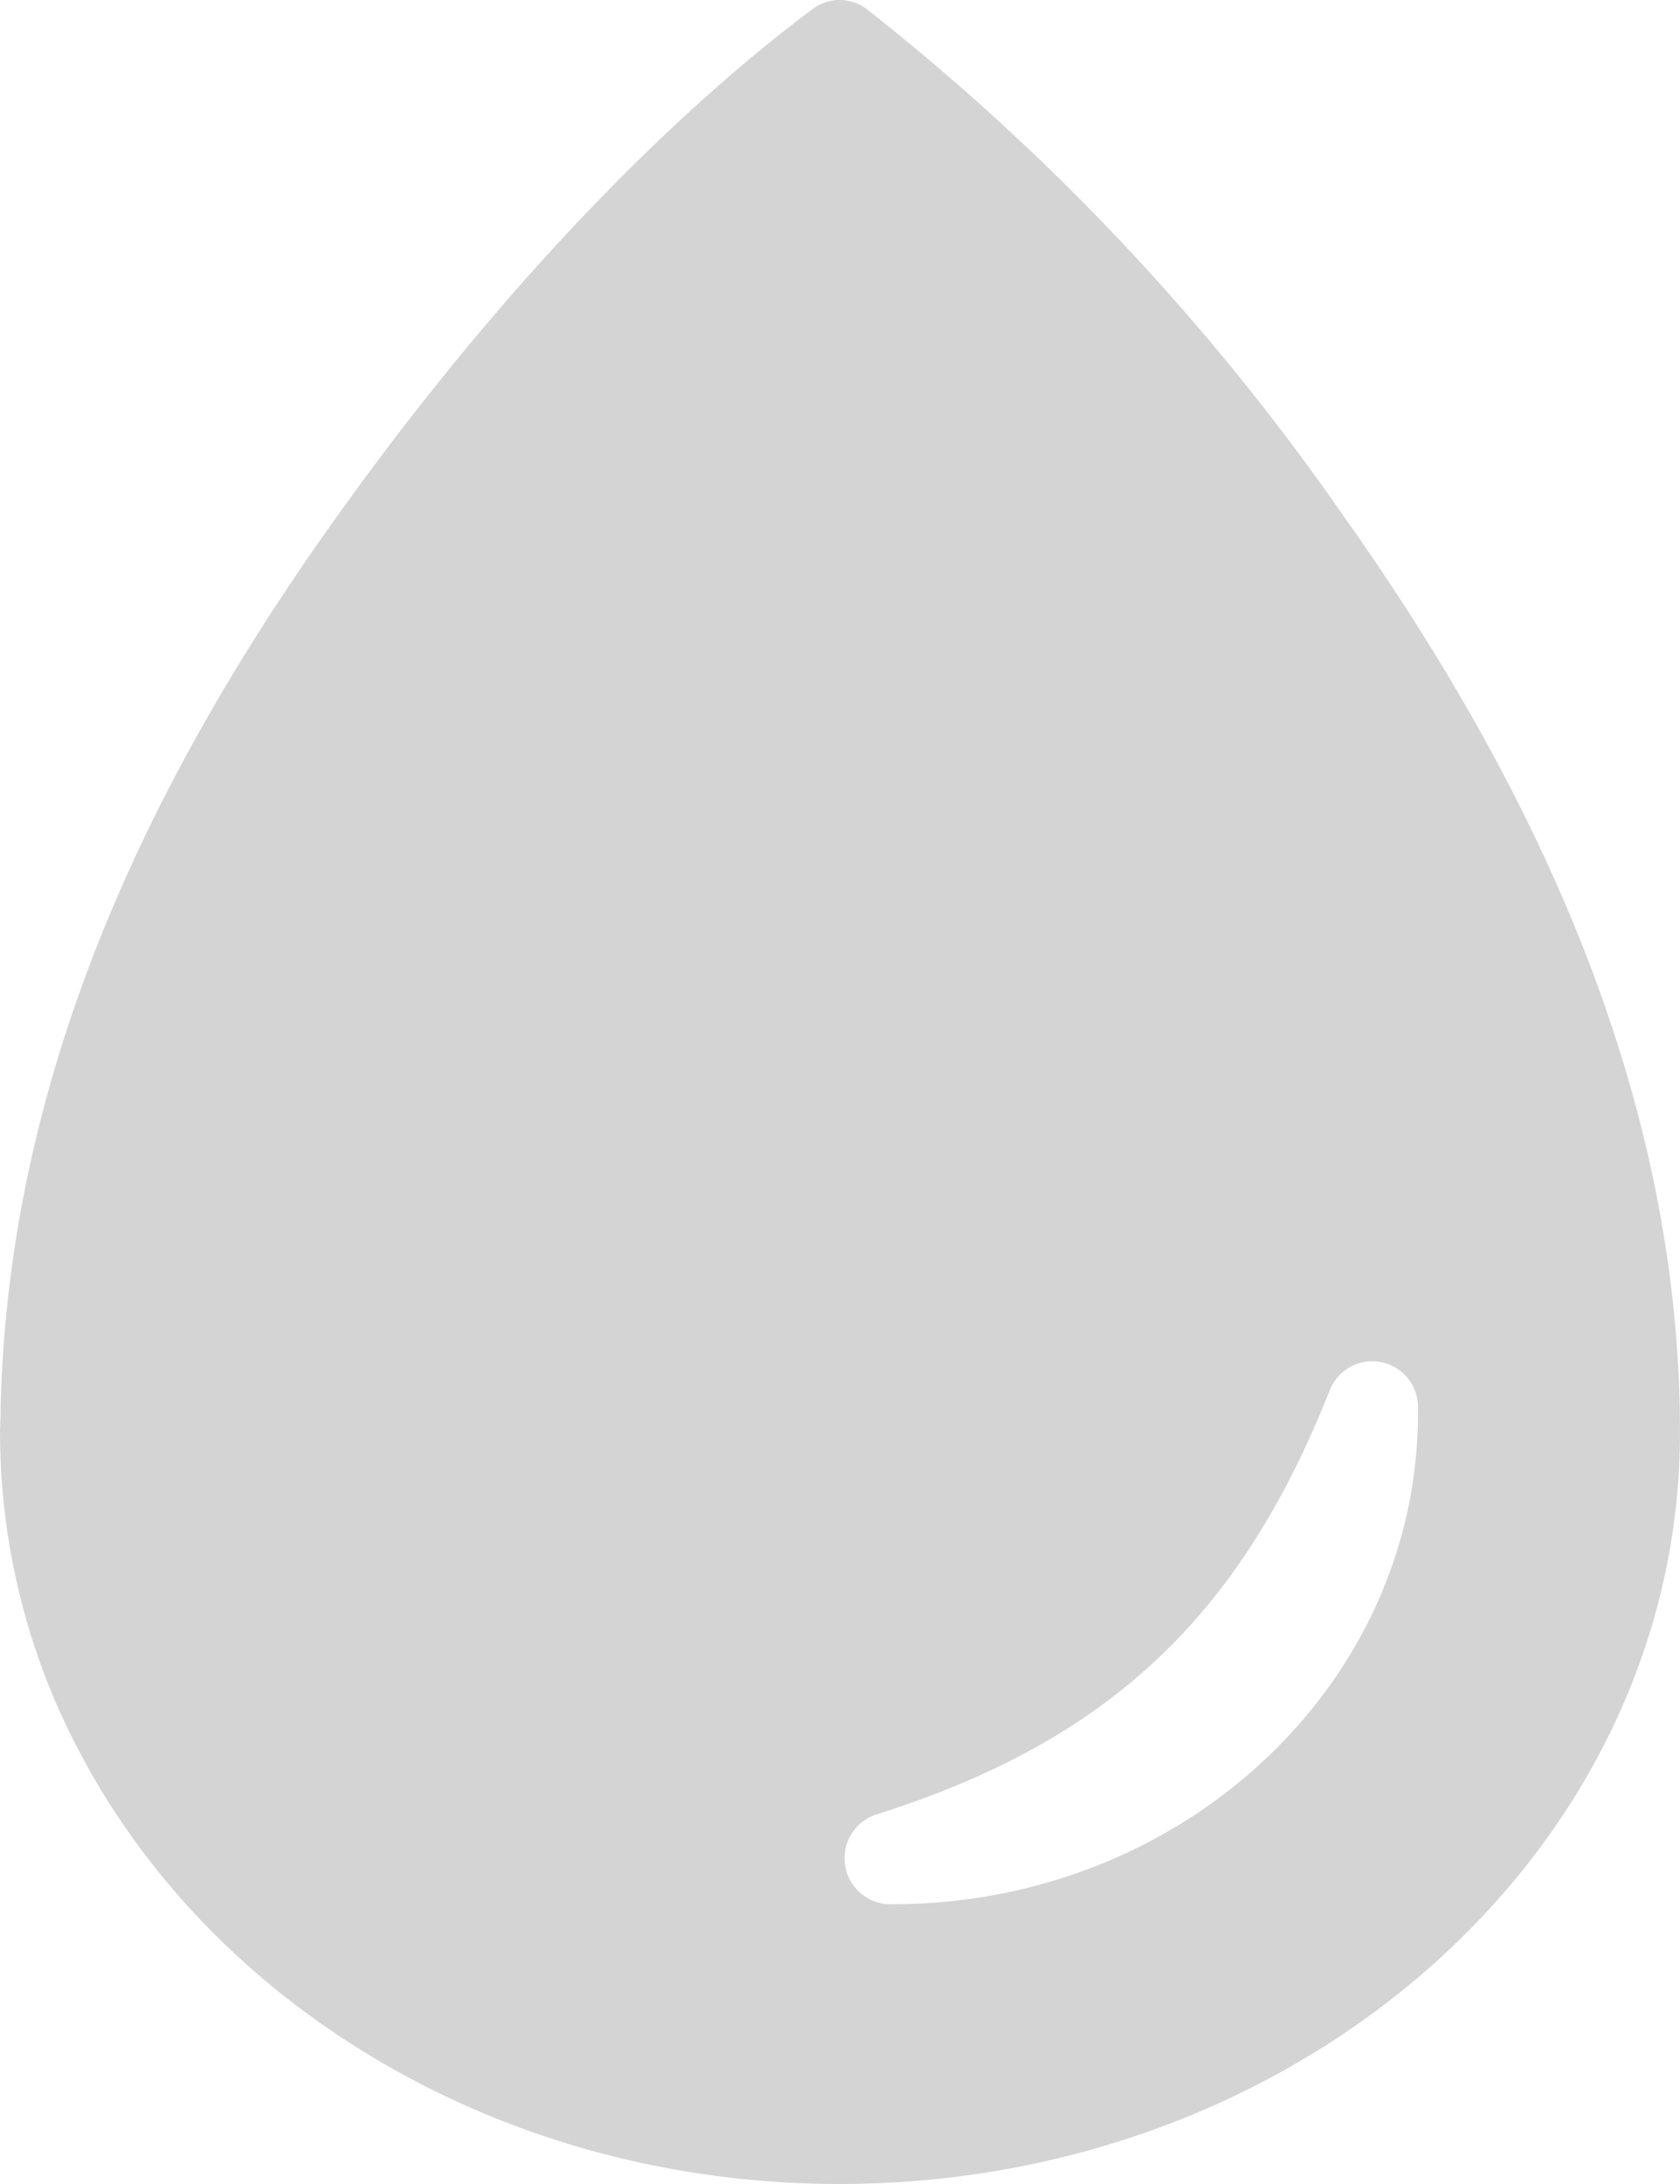
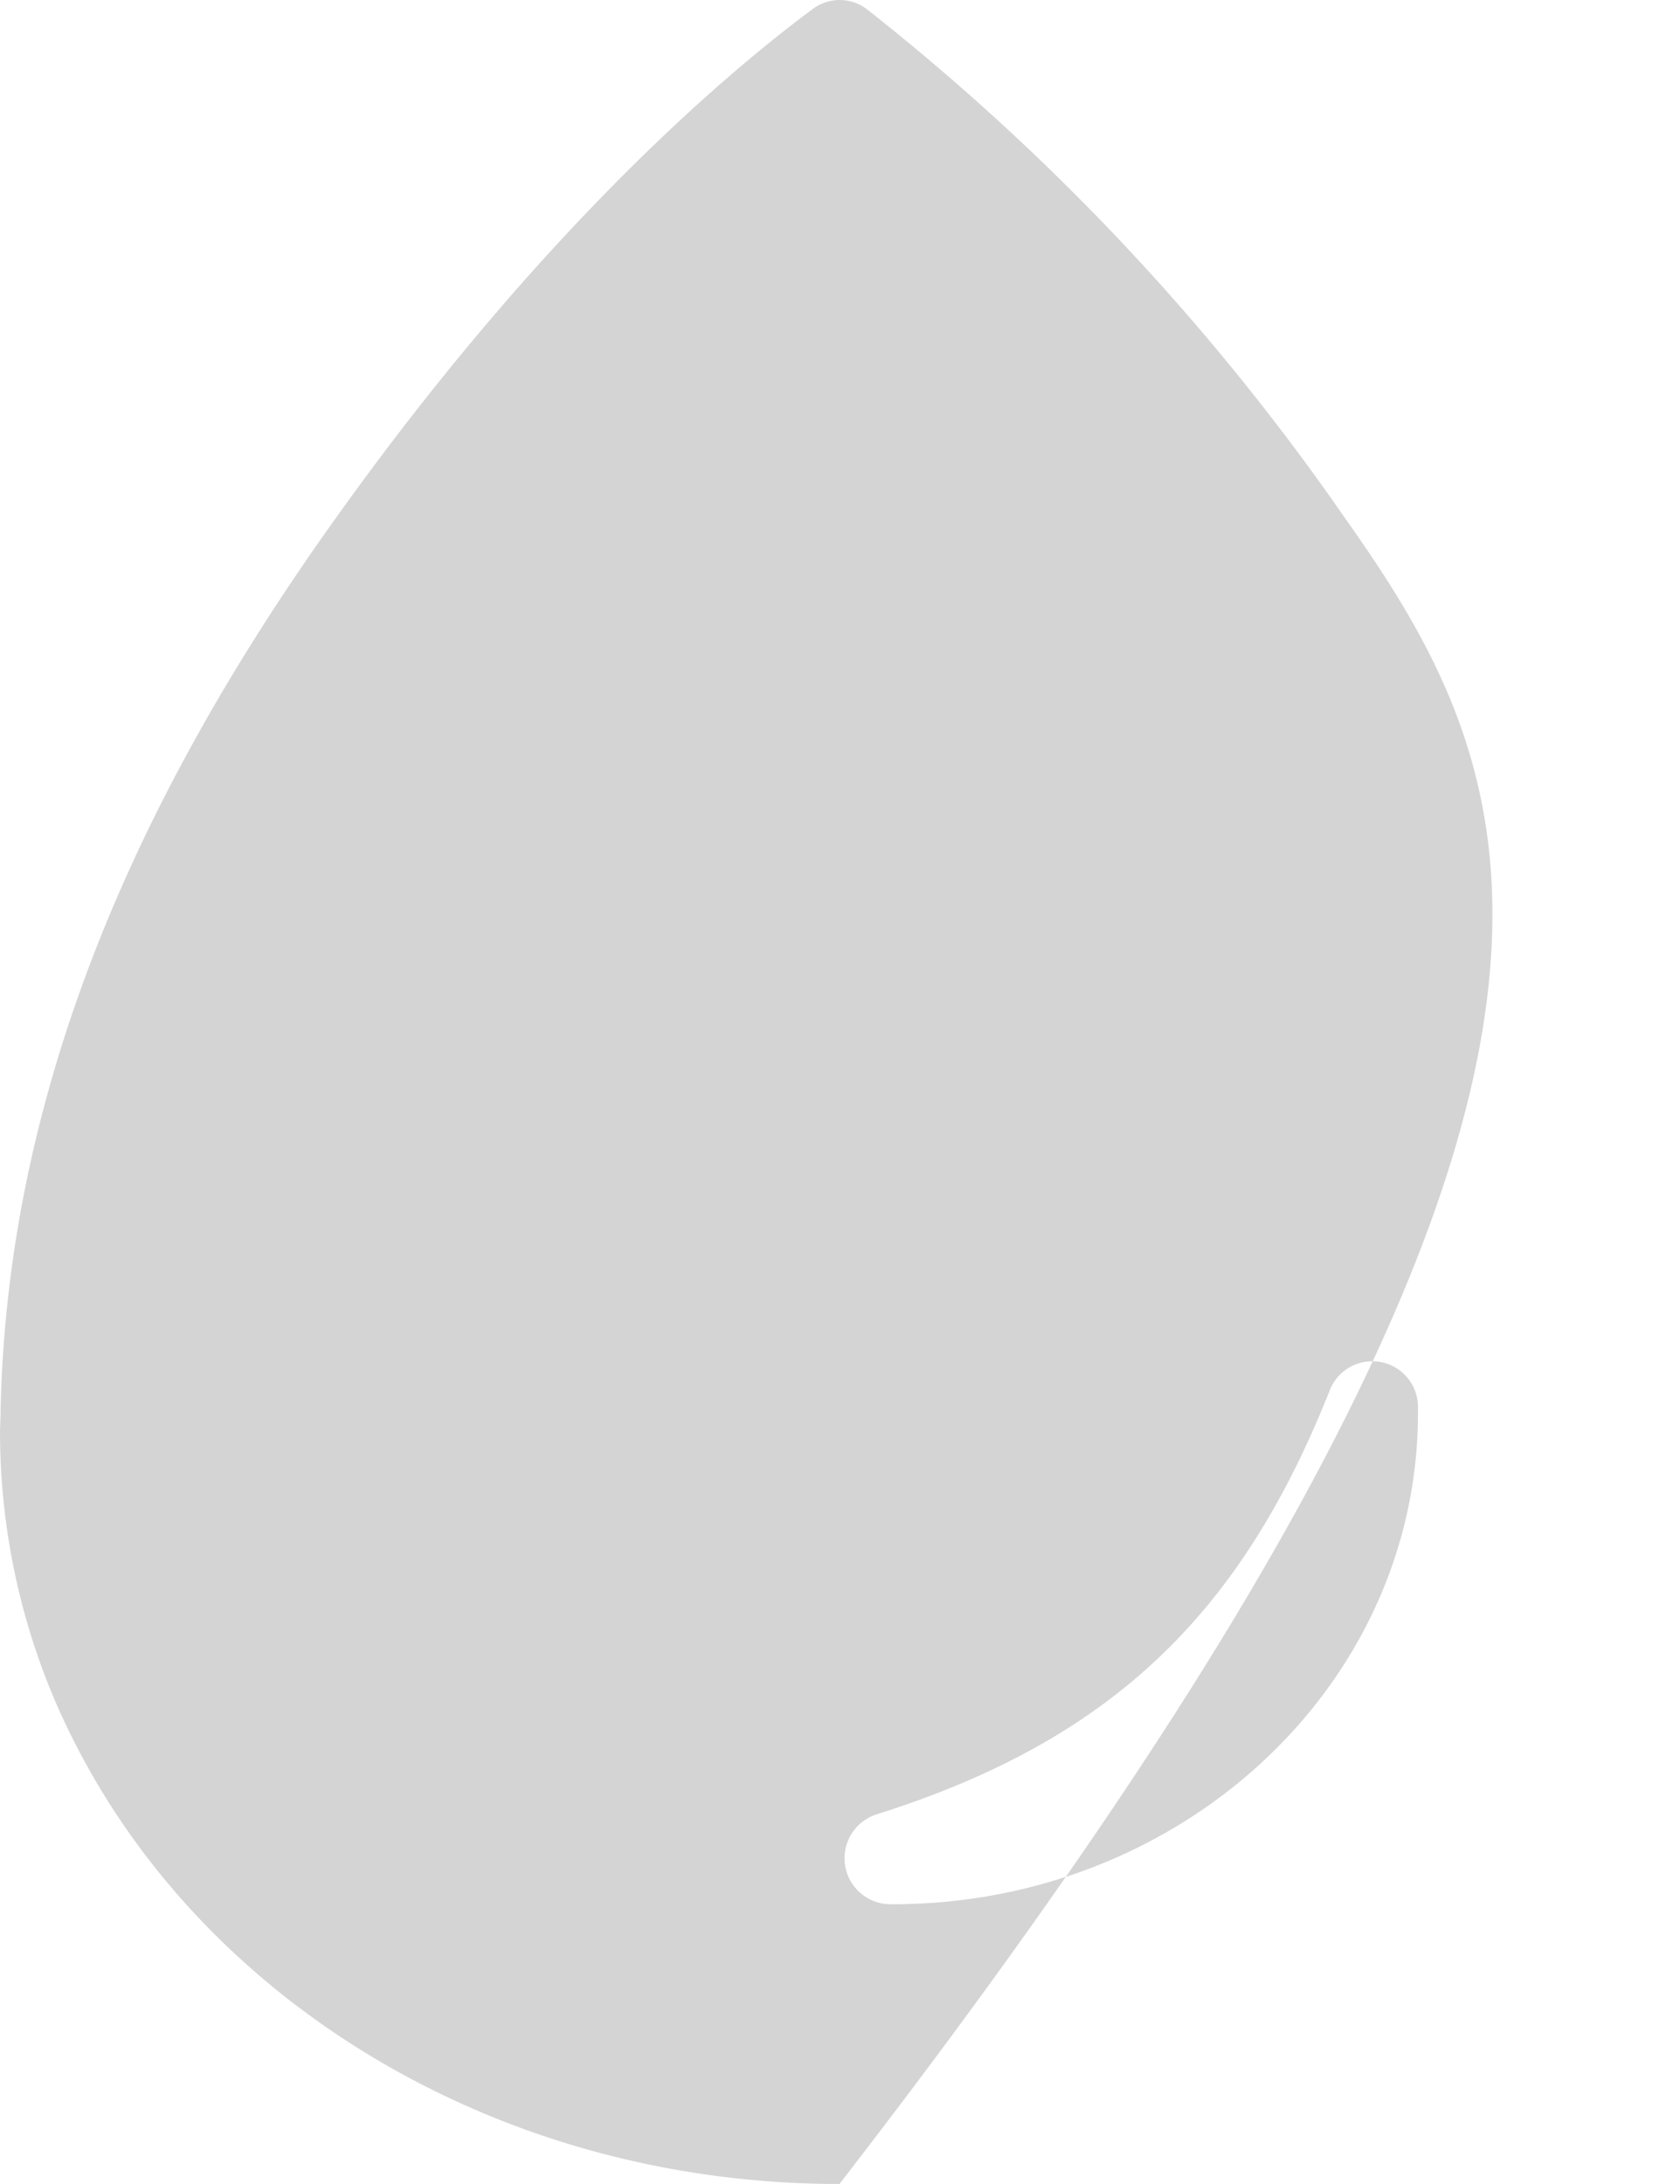
<svg xmlns="http://www.w3.org/2000/svg" width="68.79" height="89.429" viewBox="0 0 68.79 89.429">
-   <path id="Icon_ionic-ios-water" data-name="Icon ionic-ios-water" d="M61.782,24.53A96.129,96.129,0,0,0,42.263,3.764a1.839,1.839,0,0,0-2.236-.021c-4.944,3.676-12.06,10.4-19.455,20.744-8.018,11.178-13.543,23.3-13.8,36.738,0,.258-.021.537-.021.8a28.094,28.094,0,0,0,2.343,11.2,30.205,30.205,0,0,0,3.268,5.654C18.487,87.257,29.085,92.8,41.123,92.8c19,0,34.416-13.779,34.416-30.783C75.54,48.327,69.736,35.751,61.782,24.53ZM43.295,81.346h-.107a1.885,1.885,0,0,1-.559-3.676C52.323,74.617,57.59,69.394,61.2,60.3a1.87,1.87,0,0,1,3.611.666v.3C64.791,72.36,55.161,81.346,43.295,81.346Z" transform="translate(-6.75 -3.374)" fill="#2c2c2b" opacity="0.2" />
+   <path id="Icon_ionic-ios-water" data-name="Icon ionic-ios-water" d="M61.782,24.53A96.129,96.129,0,0,0,42.263,3.764a1.839,1.839,0,0,0-2.236-.021c-4.944,3.676-12.06,10.4-19.455,20.744-8.018,11.178-13.543,23.3-13.8,36.738,0,.258-.021.537-.021.8a28.094,28.094,0,0,0,2.343,11.2,30.205,30.205,0,0,0,3.268,5.654C18.487,87.257,29.085,92.8,41.123,92.8C75.54,48.327,69.736,35.751,61.782,24.53ZM43.295,81.346h-.107a1.885,1.885,0,0,1-.559-3.676C52.323,74.617,57.59,69.394,61.2,60.3a1.87,1.87,0,0,1,3.611.666v.3C64.791,72.36,55.161,81.346,43.295,81.346Z" transform="translate(-6.75 -3.374)" fill="#2c2c2b" opacity="0.2" />
</svg>